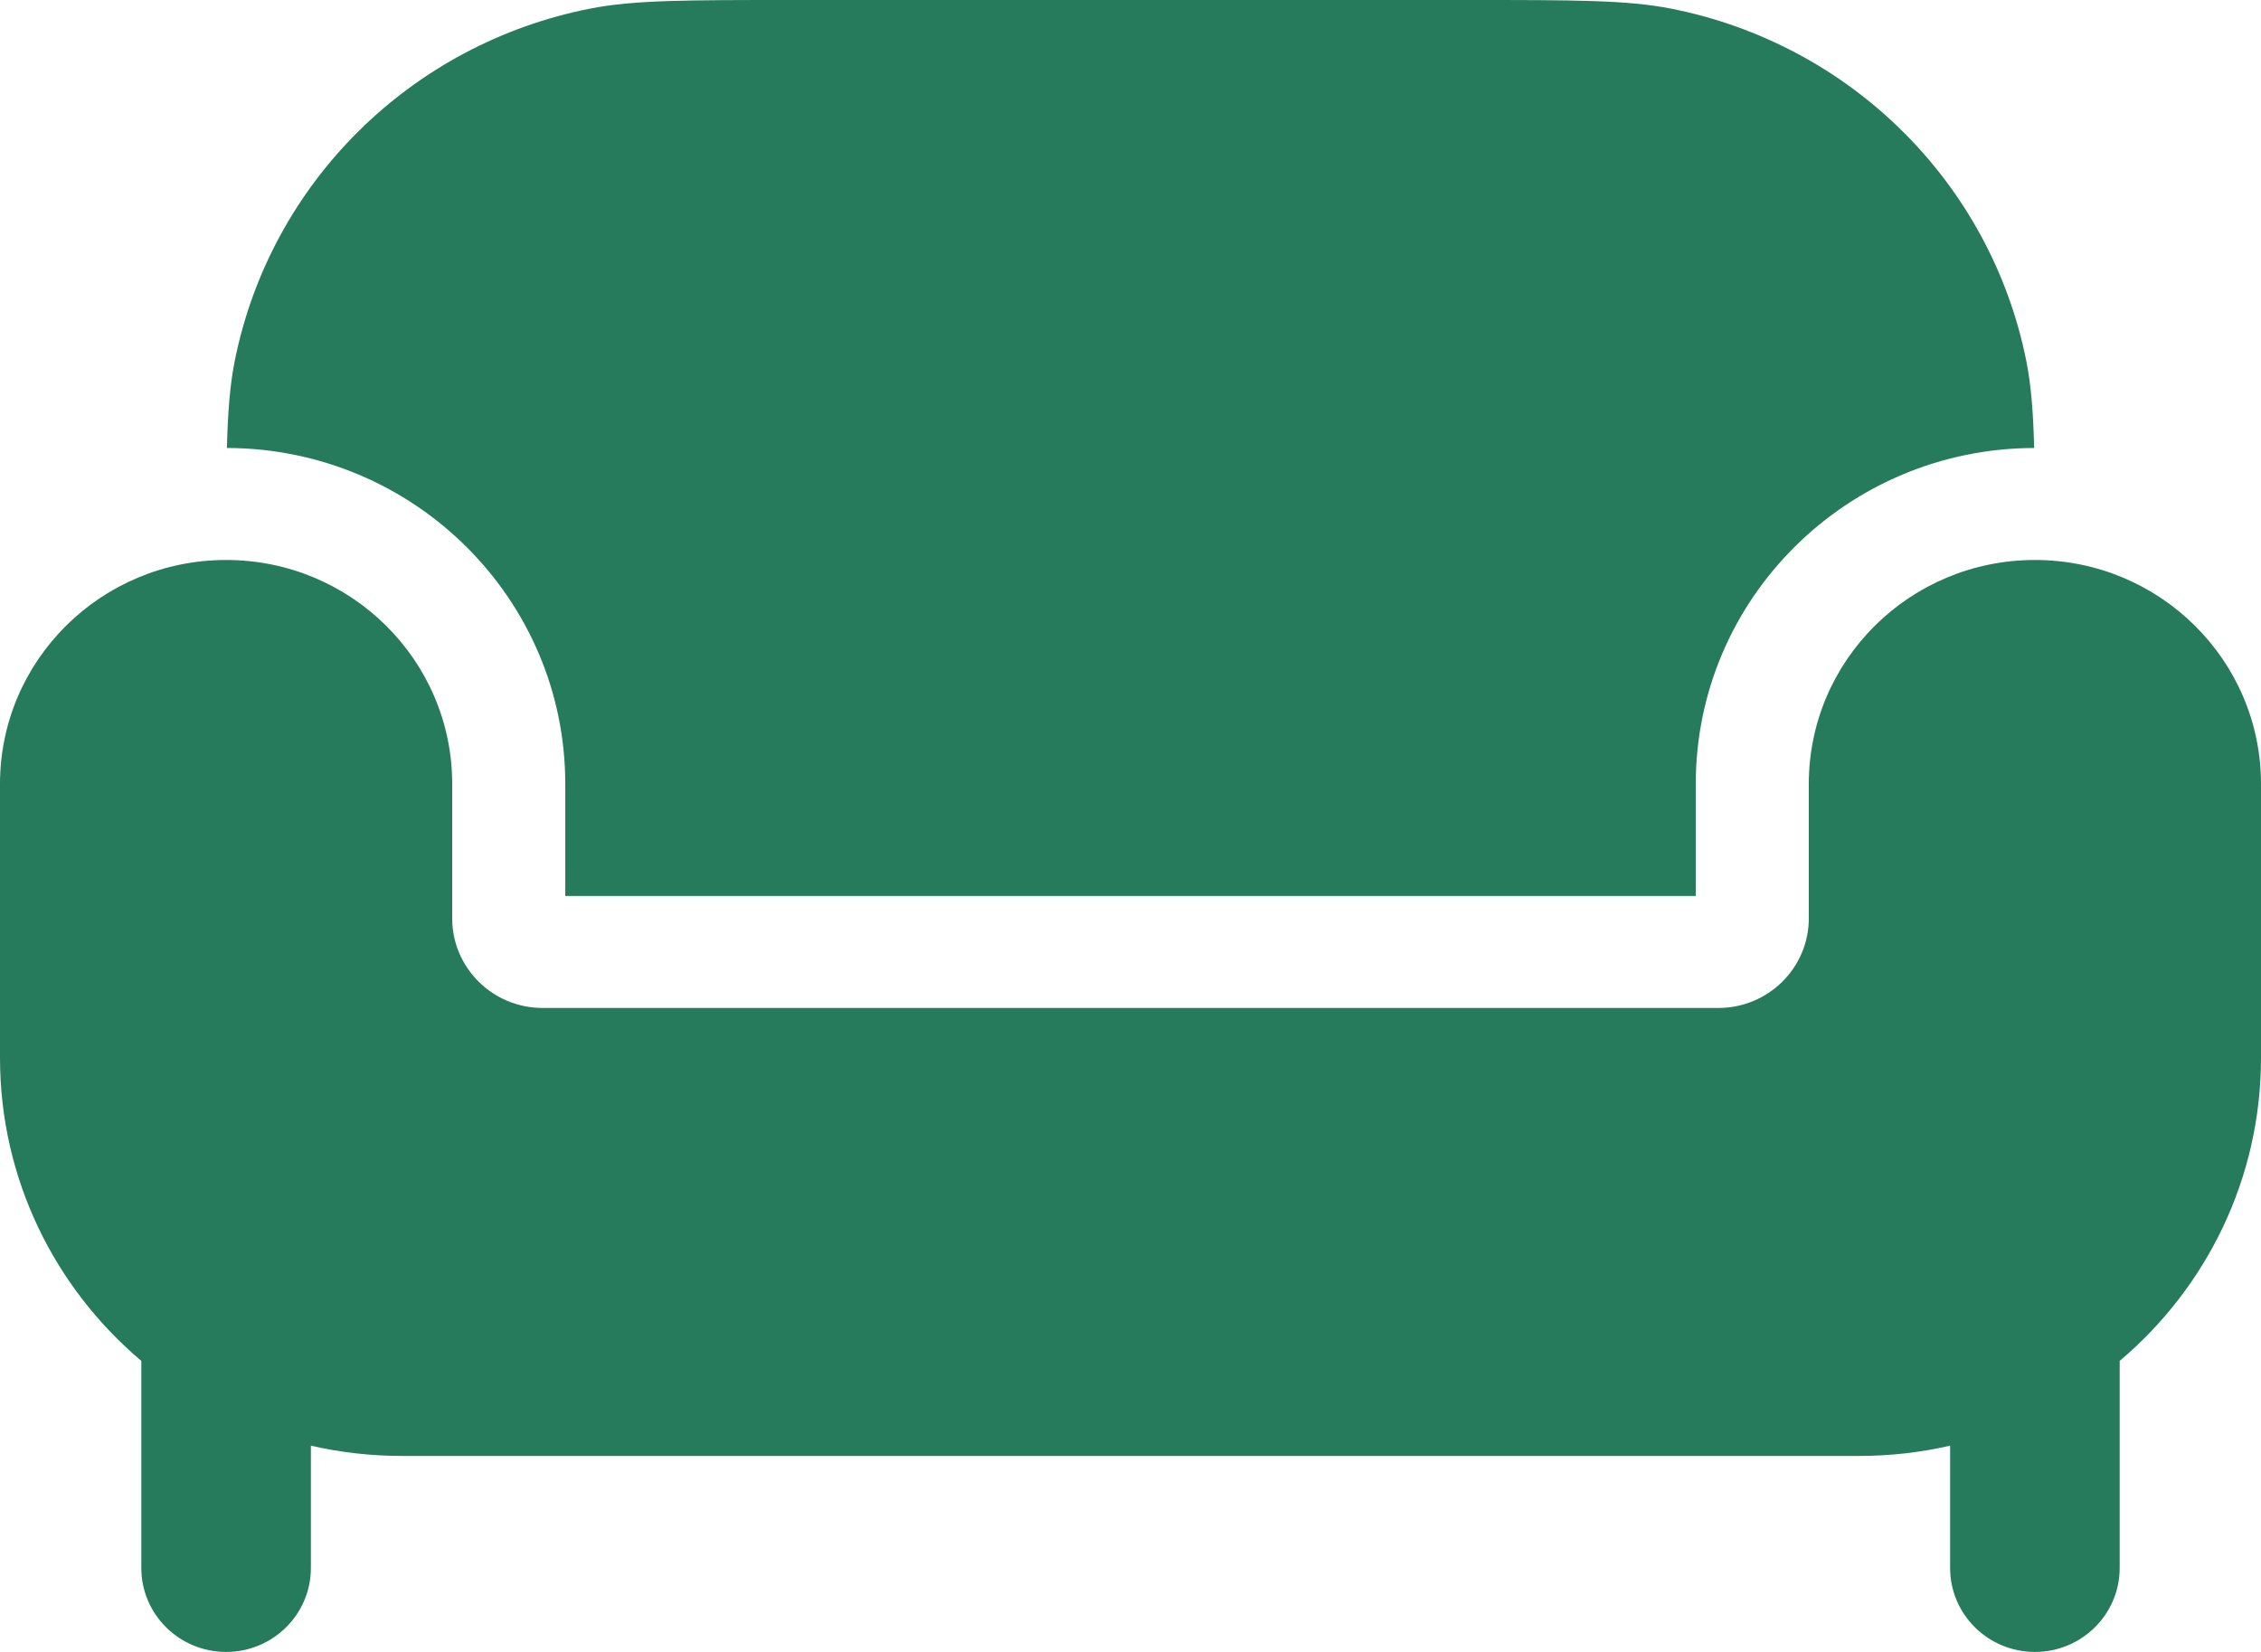
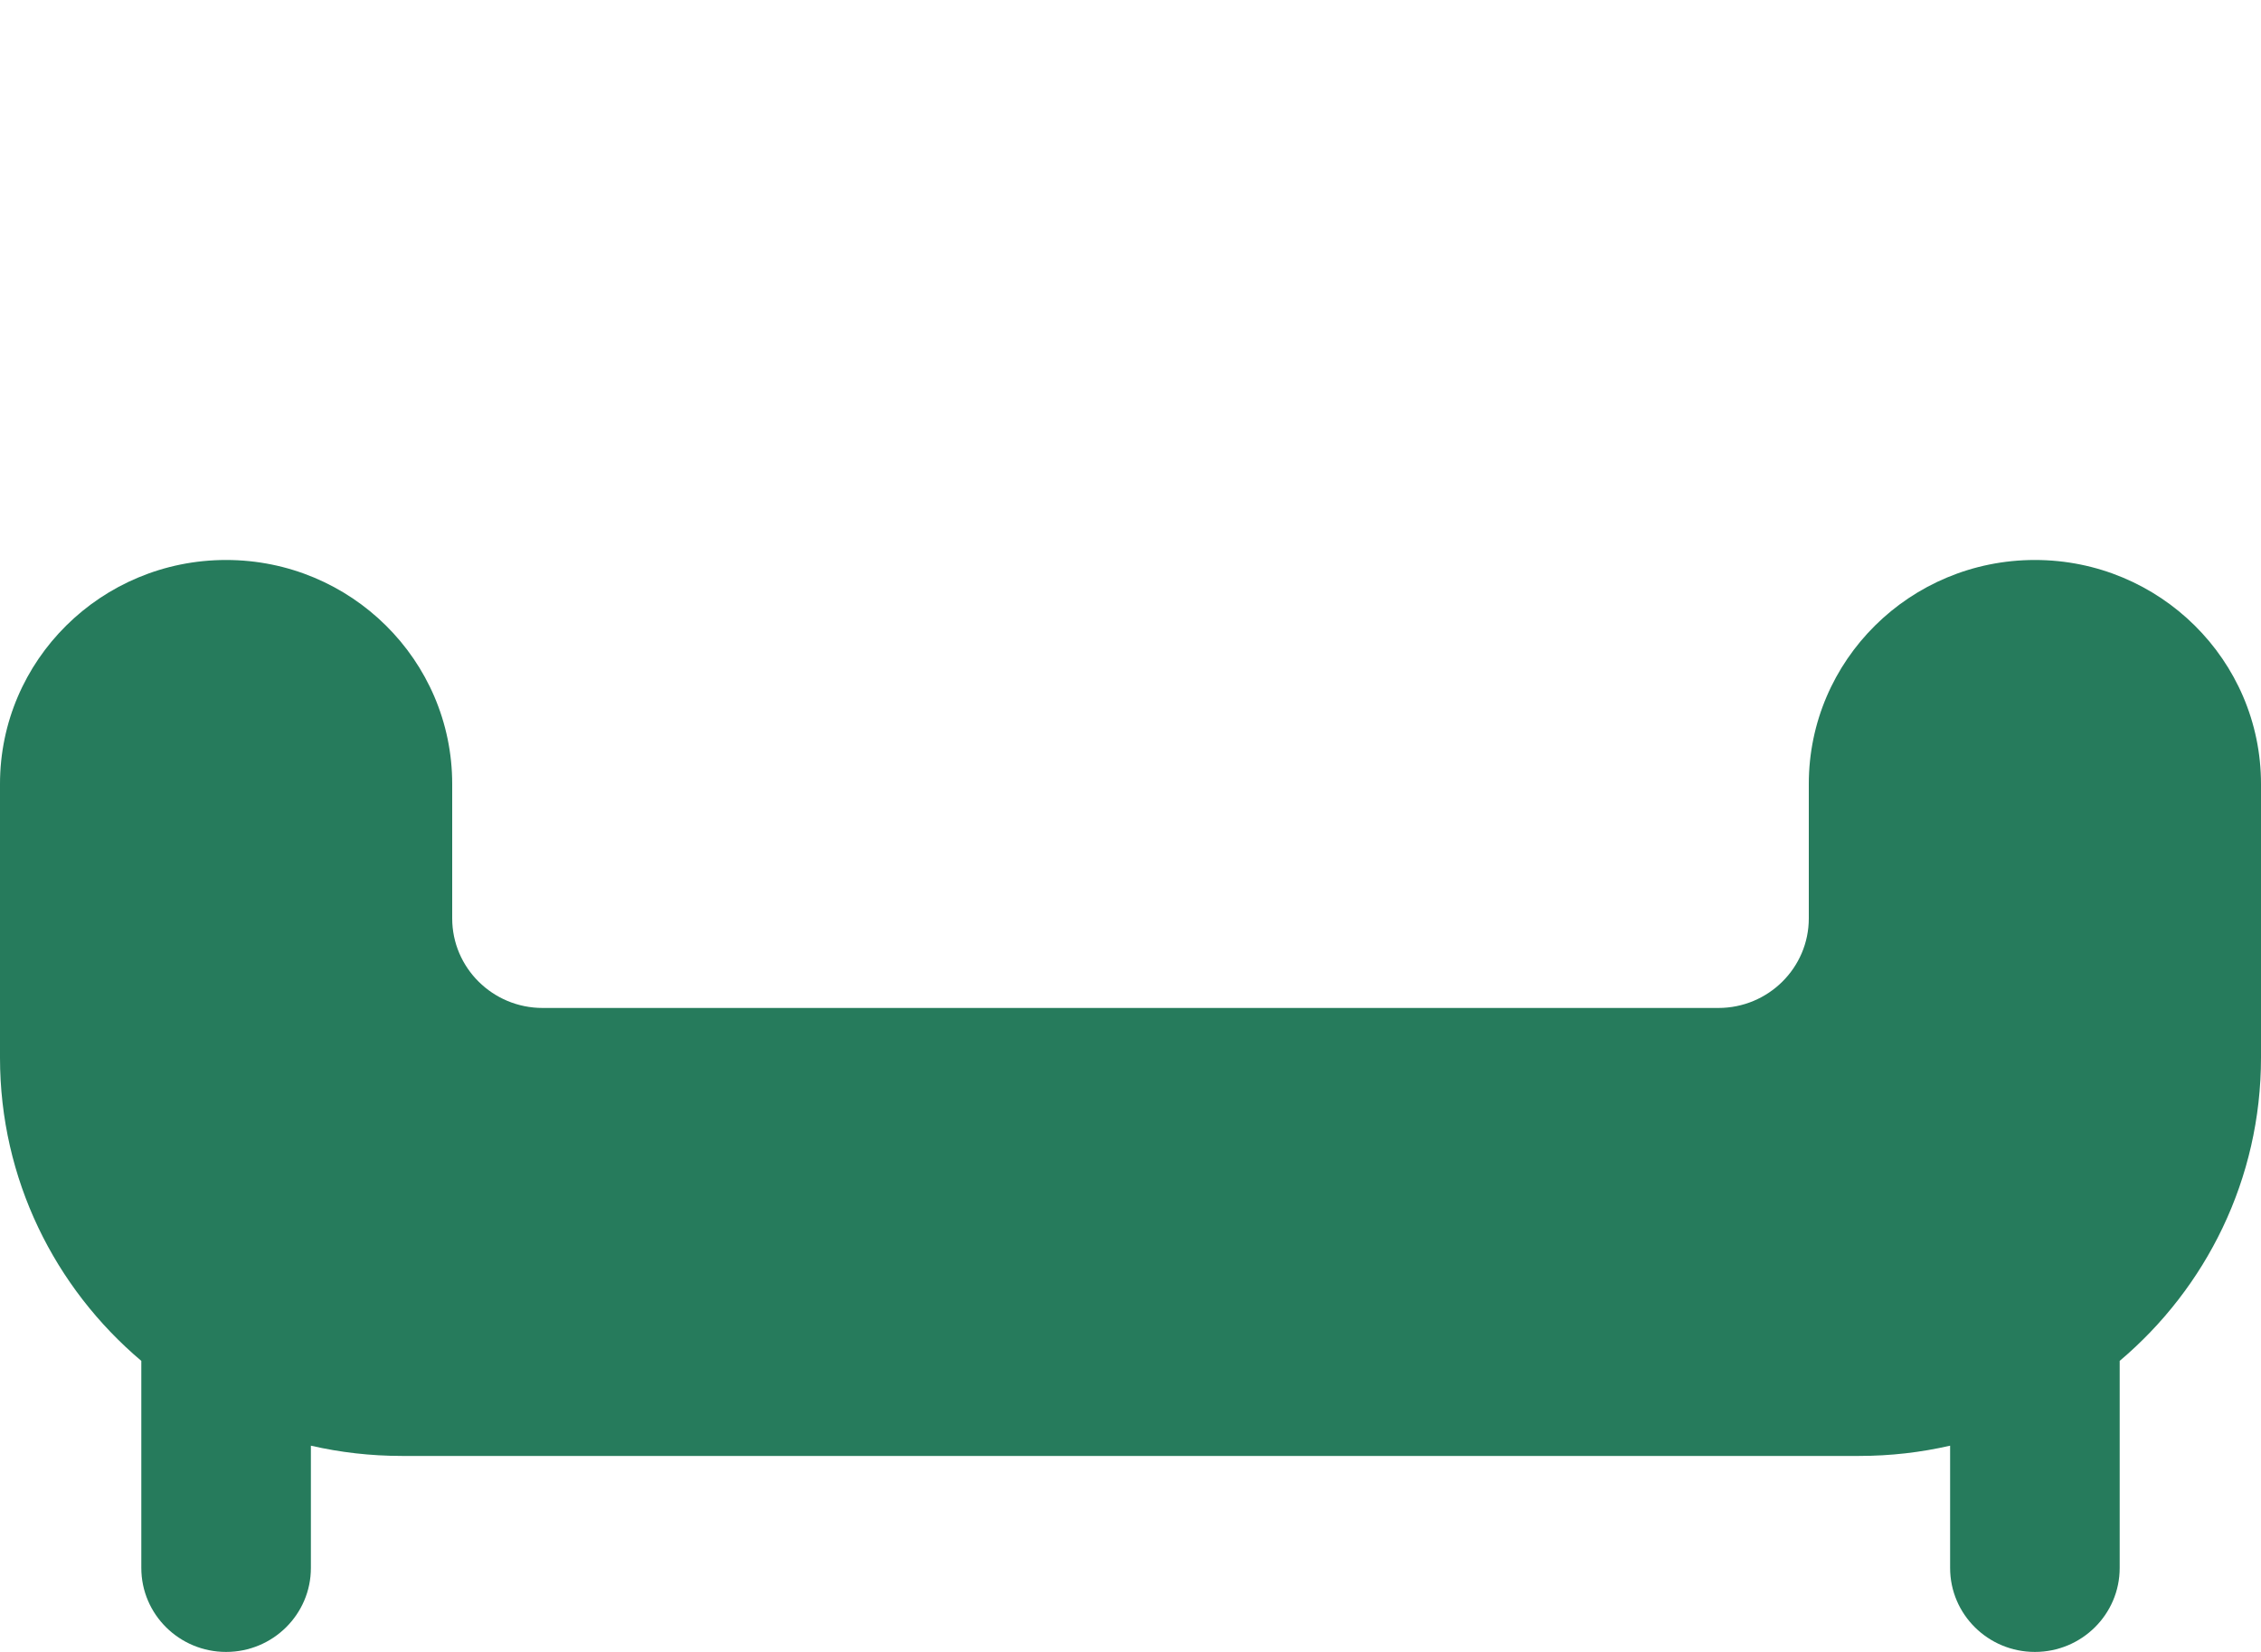
<svg xmlns="http://www.w3.org/2000/svg" width="104" height="76" viewBox="0 0 104 76" fill="none">
-   <path d="M26.001 36.068V41.22H78.001V36.068C78.001 27.542 84.967 20.629 93.566 20.61C93.522 18.92 93.423 17.693 93.201 16.589C91.56 8.413 85.11 2.022 76.859 0.396C74.85 -2.76404e-07 72.433 0 67.601 0H36.401C31.569 0 29.152 -2.76404e-07 27.143 0.396C18.892 2.022 12.442 8.413 10.801 16.589C10.579 17.693 10.481 18.92 10.437 20.61C19.036 20.629 26.001 27.542 26.001 36.068Z" fill="#267B5C" />
  <path d="M85.511 66.983H18.489C17.048 66.983 15.646 66.82 14.3 66.511V72.136C14.3 74.27 12.554 76 10.4 76C8.246 76 6.5 74.27 6.5 72.136V62.61C2.522 59.25 0 54.248 0 48.663V36.068C0 30.376 4.656 25.763 10.4 25.763C16.144 25.763 20.8 30.376 20.8 36.068V42.251C20.8 44.527 22.663 46.373 24.96 46.373H79.04C81.337 46.373 83.2 44.527 83.2 42.251V36.068C83.2 30.376 87.856 25.763 93.6 25.763C99.344 25.763 104 30.376 104 36.068V48.663C104 54.248 101.477 59.25 97.5 62.61V72.136C97.5 74.27 95.754 76 93.6 76C91.446 76 89.7 74.27 89.7 72.136V66.511C88.354 66.82 86.952 66.983 85.511 66.983Z" fill="#267B5C" />
</svg>